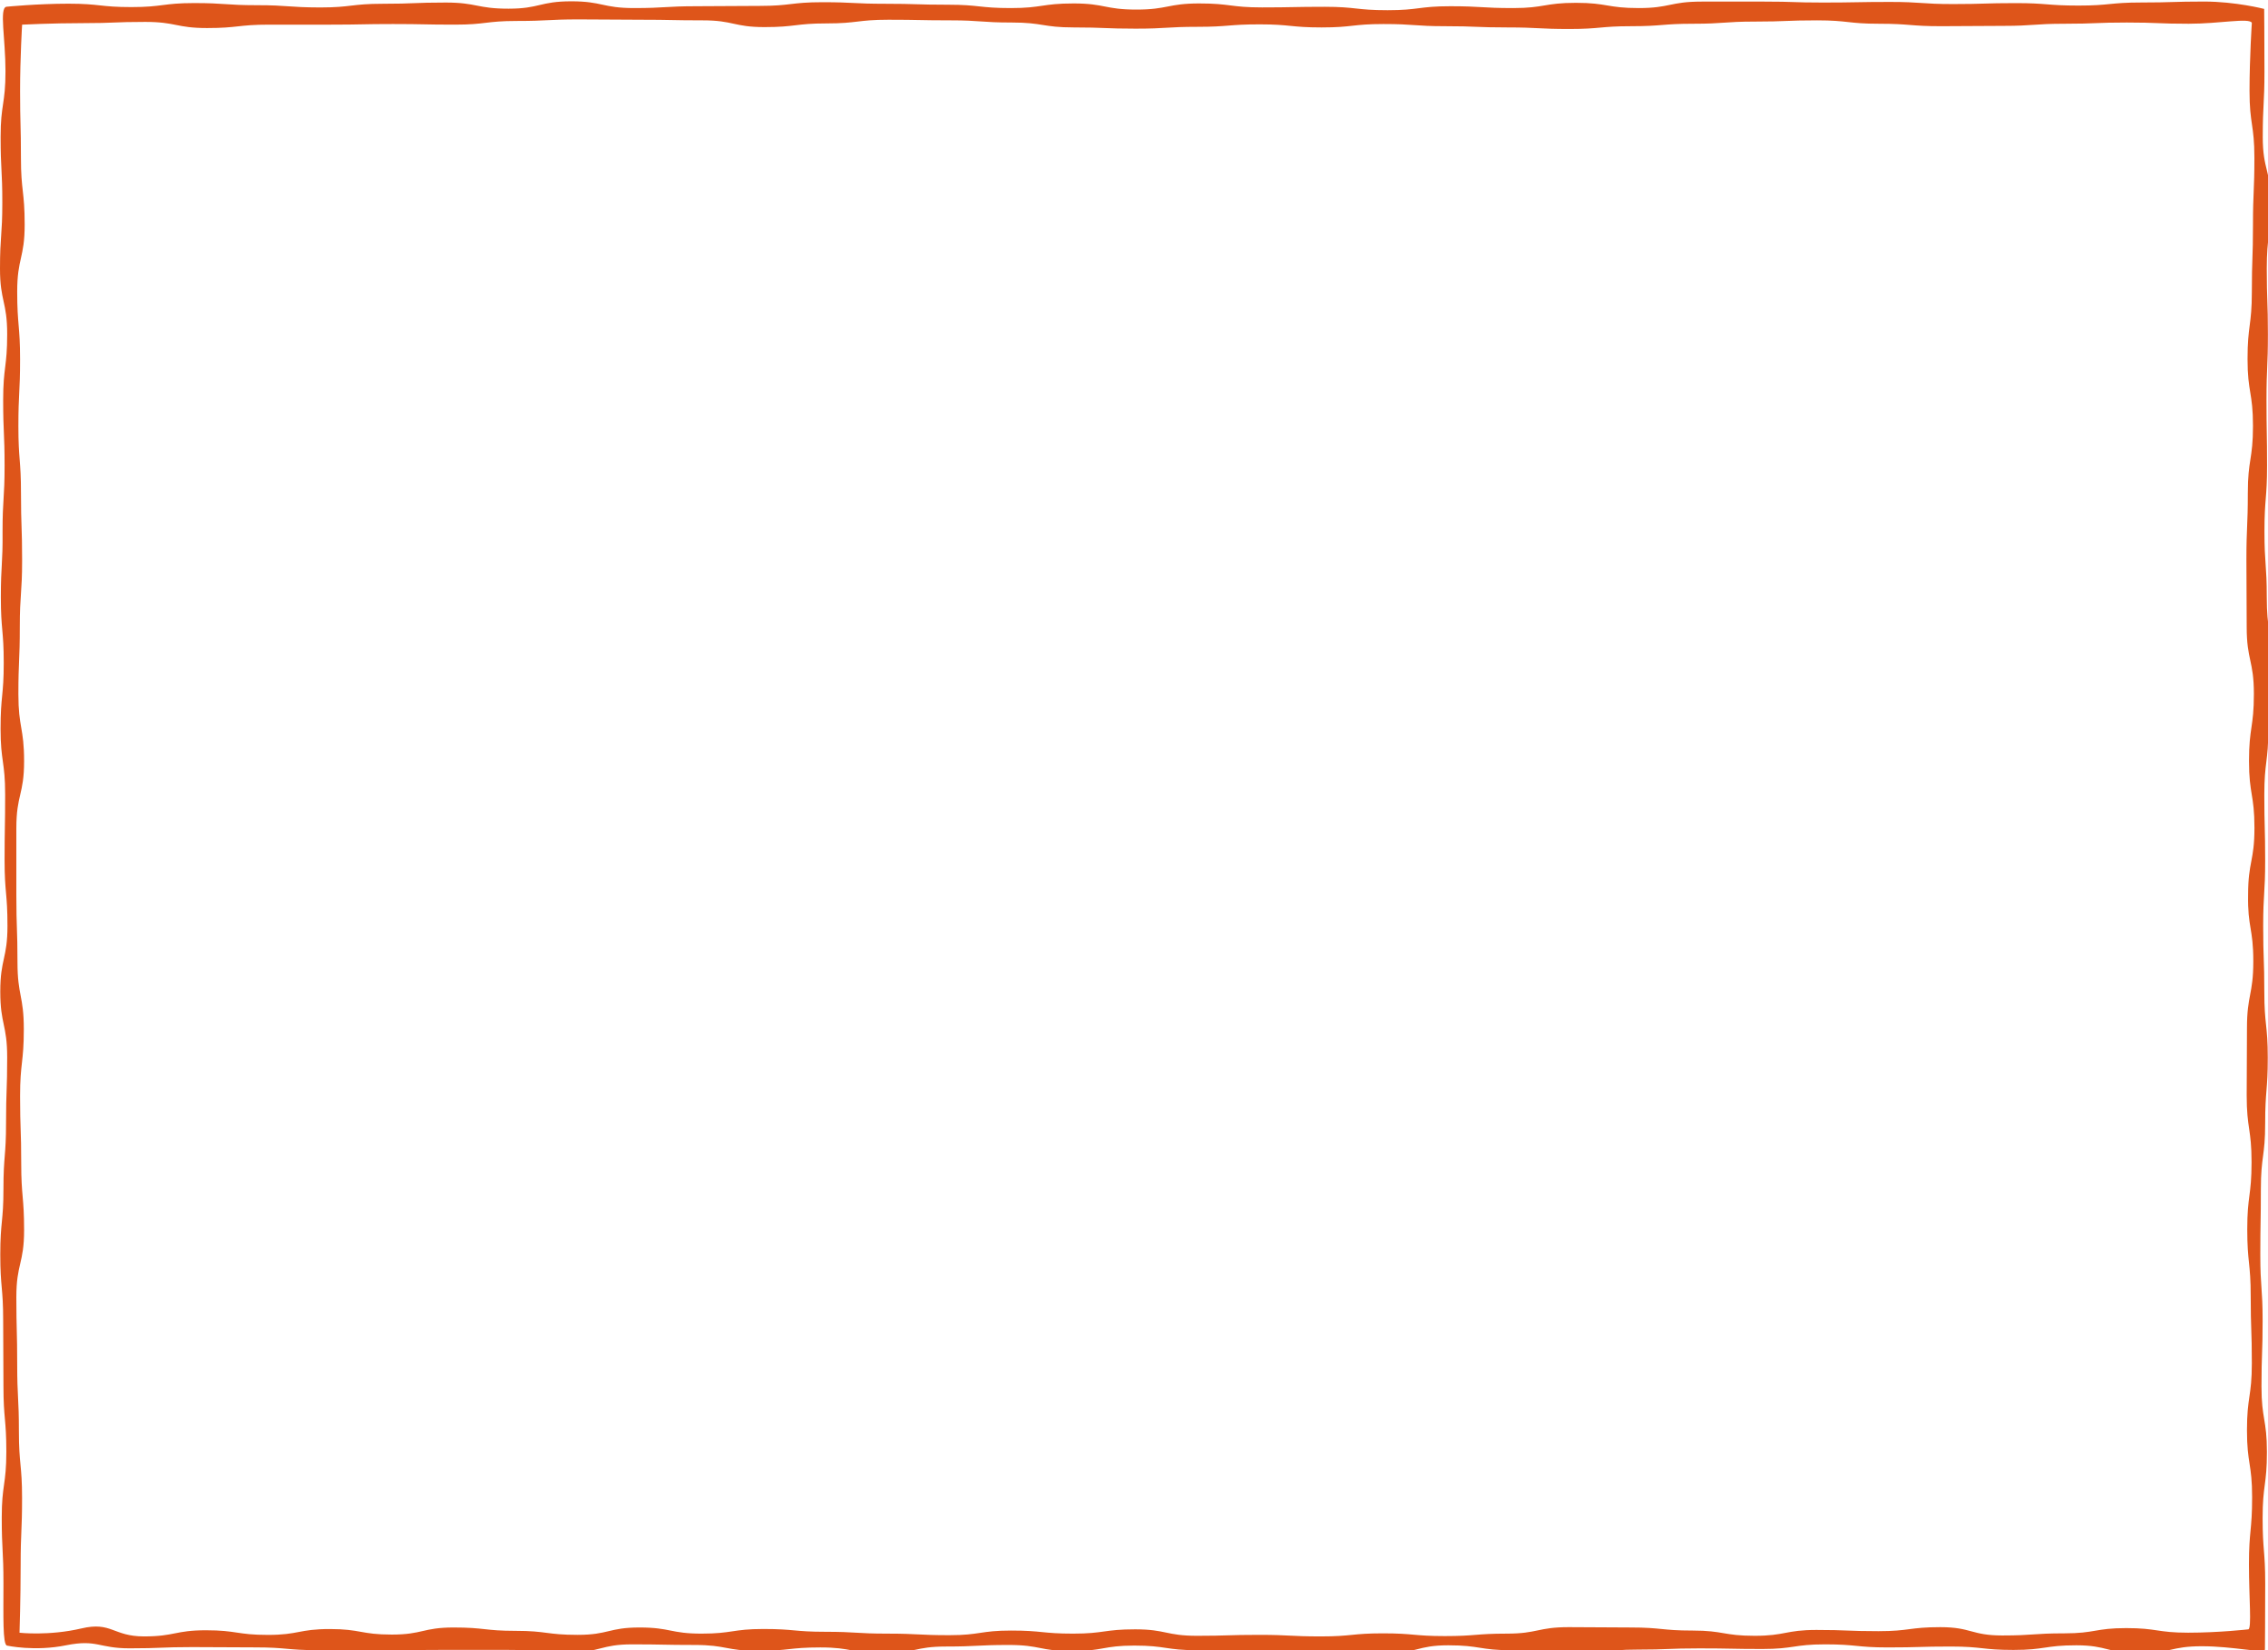
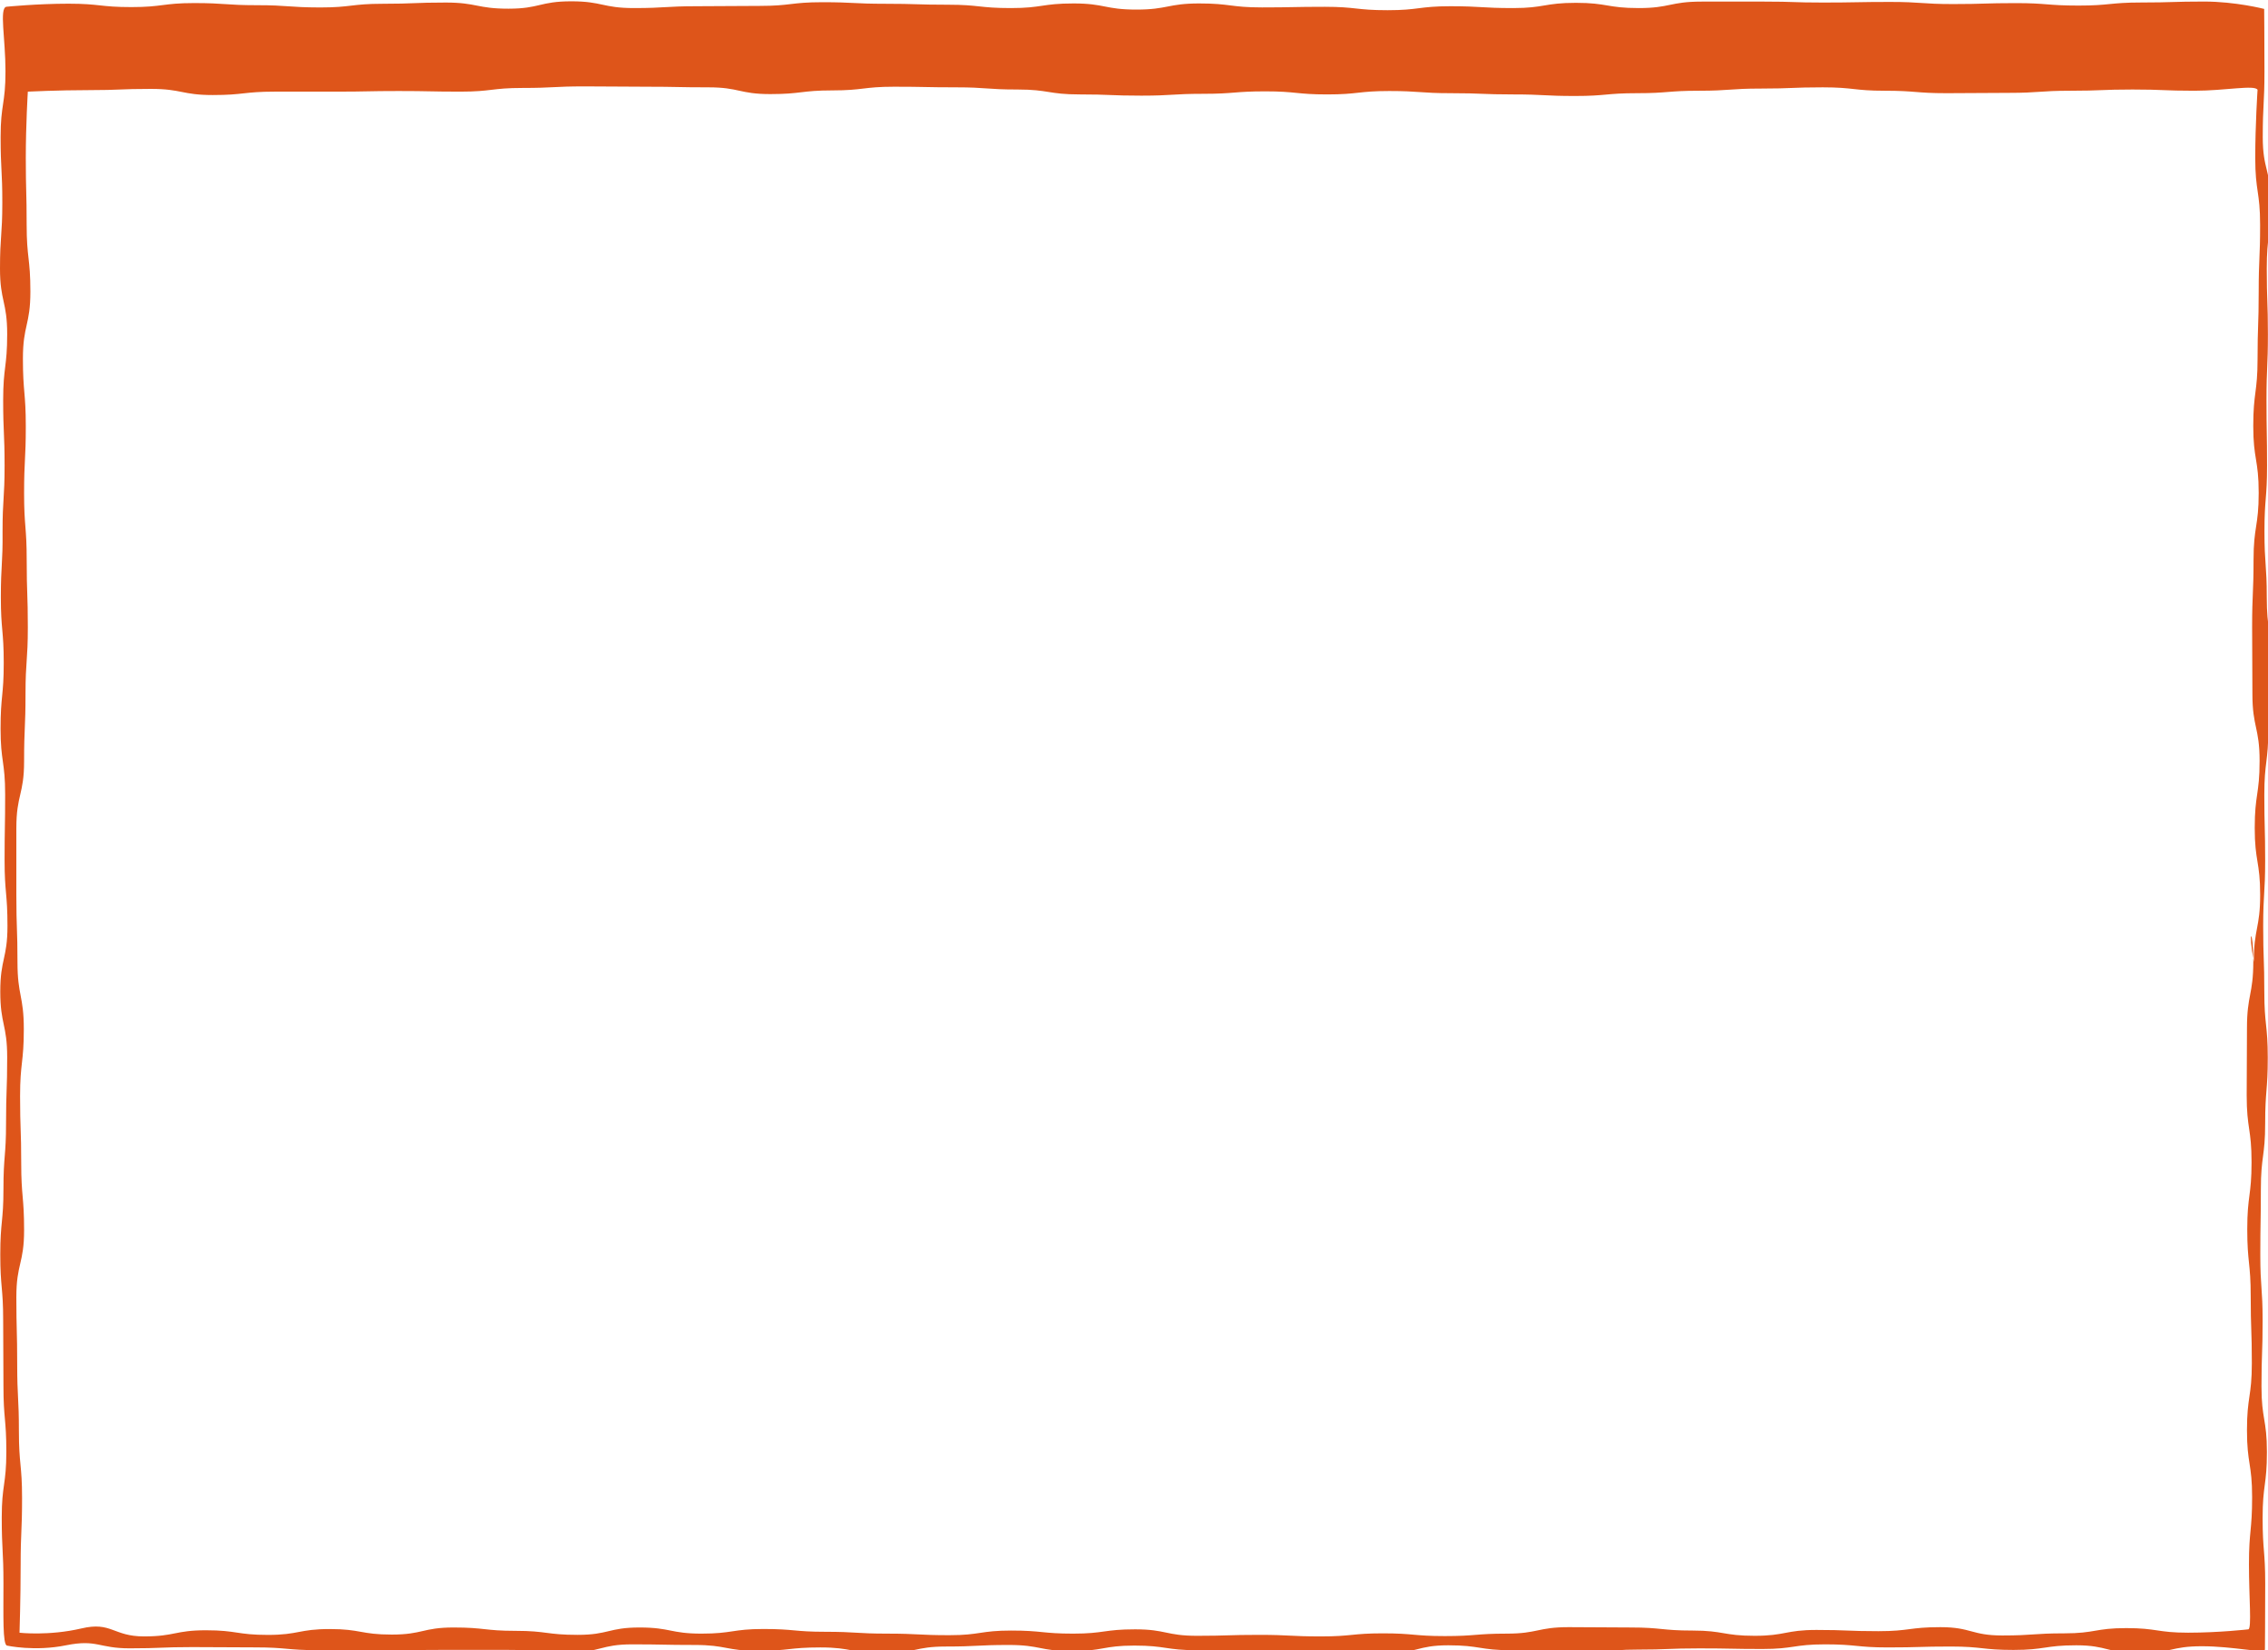
<svg xmlns="http://www.w3.org/2000/svg" version="1.2" baseProfile="tiny" id="レイヤー_1" x="0px" y="0px" viewBox="0 0 480 349.25" overflow="visible" xml:space="preserve">
-   <path fill="#DE551A" d="M480.71,140.32c0-6.96-0.97-6.96-0.97-13.91c0-6.96-0.49-6.96-0.49-13.92c0-6.96,0.55-6.96,0.55-13.92  c0-6.96-0.12-6.96-0.12-13.91s0.3-6.96,0.3-13.92c0-6.96-0.24-6.96-0.24-13.91c0-6.96,0.85-6.96,0.85-13.91  c0-6.96-1.7-6.96-1.7-13.92c0-6.96,0.36-6.96,0.36-13.91c0-6.96-0.06-13.2-0.06-13.2s-6.01-1.56-12.69-1.56  c-6.68,0-6.68,0.2-13.29,0.2c-6.68,0-6.68,0.65-13.29,0.65c-6.68,0-6.68-0.52-13.29-0.52c-6.68,0-6.68,0.2-13.29,0.2  c-6.62,0-6.68-0.45-13.35-0.45c-6.68,0-7.47,0.13-14.14,0.13c-6.68,0-5.83-0.2-12.44-0.2h-13.29c-6.68,0-6.68,1.37-13.29,1.37  c-6.68,0-6.68-1.11-13.29-1.11c-6.68,0-6.68,1.11-13.29,1.11c-6.68,0-6.68-0.39-13.29-0.39c-6.68,0-6.68,0.84-13.29,0.84  c-6.68,0-6.68-0.72-13.29-0.72c-6.68,0-6.68,0.13-13.29,0.13c-6.68,0-6.68-0.84-13.29-0.84c-6.62,0-6.68,1.3-13.29,1.3  c-6.68,0-6.68-1.3-13.29-1.3c-6.68,0-6.68,0.98-13.29,0.98c-6.68,0-6.68-0.71-13.29-0.71c-6.68,0-6.68-0.2-13.29-0.2  c-6.68,0-6.68-0.33-13.29-0.33c-6.68,0-6.68,0.78-13.29,0.78c-6.68,0-6.68,0.07-13.29,0.07c-6.68,0-6.68,0.39-13.29,0.39  c-6.68,0-6.68-1.43-13.29-1.43c-6.68,0-6.68,1.56-13.29,1.56c-6.68,0-6.68-1.3-13.29-1.3c-6.68,0-6.68,0.26-13.29,0.26  c-6.68,0-6.68,0.78-13.29,0.78C61,1.56,61,1.1,54.38,1.1s-6.68-0.45-13.29-0.45c-6.62,0-6.68,0.85-13.29,0.85  c-6.62,0-6.68-0.72-13.29-0.72c-6.68,0-13.17,0.65-13.17,0.65c-1.52,0.33-0.18,6.7-0.18,13.66c0,6.96-1.03,6.96-1.03,13.91  c0,6.96,0.36,6.96,0.36,13.92C0.49,49.87,0,49.87,0,56.83c0,6.96,1.52,6.96,1.52,13.91c0,6.96-0.85,6.96-0.85,13.92  s0.3,6.96,0.3,13.91c0,6.96-0.43,6.96-0.43,13.92c0.06,6.96-0.36,6.96-0.36,13.92c0,6.96,0.61,6.96,0.61,13.91  c0,6.96-0.67,6.96-0.67,13.91c0,6.96,0.97,6.96,0.97,13.91c0,6.96-0.12,6.96-0.12,13.92c0,6.96,0.61,6.96,0.61,13.91  c0,6.96-1.52,6.96-1.52,13.91c0,6.96,1.46,6.96,1.46,13.92c0,6.96-0.24,6.96-0.24,13.91c0,6.96-0.55,6.96-0.55,13.92  c0,6.96-0.67,6.96-0.67,13.92c0,6.96,0.61,6.96,0.61,13.91c0,6.96,0.06,6.96,0.06,13.91c0,6.96,0.61,6.96,0.61,13.91  c0,6.96-0.97,6.96-0.97,13.92c0,6.96,0.36,6.96,0.36,13.91c0,6.96-0.18,12.88,0.73,13.2c0,0,5.89,1.3,12.56-0.07  c6.56-1.3,6.8,0.65,13.41,0.65c6.68,0,6.68-0.26,13.29-0.26c6.62,0,6.68,0.06,13.29,0.06c6.68,0,6.68,0.59,13.29,0.59  c6.68,0,6.68,0.07,13.29,0.07c6.62,0,6.68-0.13,13.29-0.13h13.29c6.68,0,6.68,0.52,13.29,0.52c6.68,0,6.68-1.69,13.29-1.69  c6.68,0,6.68,0.13,13.29,0.13c6.68,0,6.68,1.24,13.29,1.24c6.68,0,6.68-0.72,13.29-0.72c6.68,0,6.68,1.24,13.29,1.24  c6.68,0,6.68-1.43,13.29-1.43c6.62,0,6.68-0.33,13.29-0.33c6.68,0,6.68,1.3,13.29,1.3c6.68,0,6.68-1.17,13.29-1.17  c6.68,0,6.68,0.98,13.29,0.98c6.68,0,6.68,0.2,13.29,0.2c6.68,0,6.68-0.07,13.29-0.07c6.68,0,6.68,0.52,13.29,0.52  c6.68,0,6.68-1.69,13.29-1.69c6.68,0,6.68,1.04,13.29,1.04c6.68,0,6.68,0.72,13.29,0.72c6.68,0,6.68-0.85,13.29-0.85  c6.68,0,6.68-0.26,13.29-0.26c6.68,0,6.68,0.13,13.29,0.13c6.68,0,6.68-0.98,13.29-0.98c6.68,0,6.68,0.65,13.29,0.65  c6.68,0,6.68-0.19,13.29-0.19c6.68,0,6.68,0.72,13.29,0.72c6.68,0,6.68-0.98,13.29-0.98c6.62,0,6.68,1.69,13.29,1.69  c6.68,0,6.68-1.49,13.29-1.49c6.68,0,12.99,1.56,13.35,0.71c0,0,0.06-7.02,0.06-13.98c0-6.96-0.55-6.96-0.55-13.91  c0-6.96,0.91-6.96,0.91-13.91c0-6.96-1.15-6.96-1.15-13.91c0-6.96,0.24-6.96,0.24-13.92c0-6.96-0.49-6.96-0.49-13.92  c0-6.96,0.12-6.96,0.12-13.91c0-6.96,0.91-6.96,0.91-13.92c0-6.96,0.55-6.96,0.55-13.91c0-6.96-0.73-6.96-0.73-13.91  c0-6.96-0.24-6.96-0.24-13.92c0-6.96,0.42-6.96,0.42-13.91c0-6.96-0.18-6.96-0.18-13.91c0-6.96,0.85-6.96,0.85-13.91  C480.65,147.28,480.71,147.28,480.71,140.32 M476.89,203.46c0,7.09-1.34,7.09-1.34,14.18c0,7.09-0.06,7.09-0.06,14.18  c0,7.09,1.03,7.09,1.03,14.18c0,7.09-0.91,7.09-0.91,14.18c0,7.09,0.73,7.09,0.73,14.18s0.24,7.09,0.24,14.18  c0,7.09-1.03,7.09-1.03,14.18c0,7.09,1.09,7.09,1.09,14.18s-0.67,7.09-0.67,14.18c0,7.09,0.61,13.53-0.12,13.79  c0,0-6.19,0.71-12.75,0.71c-6.56,0-6.56-0.97-13.11-0.97c-6.56,0-6.56,1.11-13.11,1.11c-6.56,0-6.56,0.45-13.11,0.45  c-6.56,0-6.56-1.76-13.11-1.76c-6.56,0-6.56,0.85-13.11,0.85s-6.56-0.26-13.11-0.26c-6.56,0-6.56,1.24-13.11,1.24  c-6.56,0-6.56-1.11-13.11-1.11s-6.56-0.65-13.11-0.65c-6.55,0-6.55-0.07-13.11-0.07c-6.55,0-6.55,1.37-13.11,1.37  s-6.56,0.52-13.11,0.52c-6.56,0-6.56-0.58-13.11-0.58c-6.56,0-6.56,0.65-13.11,0.65c-6.56,0-6.56-0.33-13.11-0.33  c-6.55,0-6.55,0.2-13.11,0.2c-6.55,0-6.55-1.37-13.11-1.37c-6.56,0-6.56,0.91-13.11,0.91c-6.56,0-6.56-0.65-13.11-0.65  c-6.56,0-6.56,0.98-13.11,0.98c-6.55,0-6.55-0.33-13.11-0.33c-6.56,0-6.56-0.39-13.11-0.39c-6.56,0-6.56-0.59-13.11-0.59  c-6.56,0-6.56,0.98-13.11,0.98c-6.56,0-6.56-1.3-13.11-1.3c-6.55,0-6.55,1.56-13.11,1.56c-6.55,0-6.55-0.85-13.11-0.85  c-6.56,0-6.56-0.71-13.11-0.71c-6.56,0-6.56,1.5-13.11,1.5s-6.56-1.17-13.11-1.17c-6.56,0-6.56,1.24-13.11,1.24  c-6.56,0-6.56-0.98-13.11-0.98s-6.56,1.3-13.11,1.3c-6.56,0-6.86-3.19-13.23-1.69c-6.92,1.62-13.11,0.91-13.11,0.91  s0.24-7.22,0.24-14.31s0.3-7.09,0.3-14.18c0-7.09-0.67-7.09-0.67-14.18s-0.36-7.09-0.36-14.18c0-7.09-0.18-7.09-0.18-14.18  c0-7.09,1.64-7.09,1.64-14.18c0-7.09-0.61-7.09-0.61-14.18c0-7.09-0.24-7.09-0.24-14.18c0-7.09,0.79-7.09,0.79-14.18  c0-7.09-1.34-7.09-1.34-14.18c0-7.09-0.24-7.09-0.24-14.18v-14.18c0-7.09,1.64-7.09,1.64-14.18c0-7.09-1.21-7.09-1.21-14.18  c0-7.09,0.3-7.09,0.3-14.18c0-7.09,0.49-7.09,0.49-14.18c0-7.09-0.24-7.09-0.24-14.18c0-7.09-0.55-7.09-0.55-14.18  s0.36-7.09,0.36-14.18c0-7.09-0.61-7.22-0.61-14.31c0-7.09,1.58-7.09,1.58-14.18c0-7.09-0.79-7.09-0.79-14.18  c0-7.02-0.18-7.02-0.18-14.11c0-7.09,0.43-14.04,0.43-14.04s6.37-0.32,12.93-0.32c6.56,0,6.56-0.26,13.11-0.26  c6.56,0,6.56,1.3,13.11,1.3s6.56-0.72,13.11-0.72h13.11c6.56,0,6.56-0.13,13.11-0.13c6.55,0,6.55,0.13,13.11,0.13  c6.56,0,6.56-0.78,13.11-0.78c6.56,0,6.56-0.33,13.11-0.33c6.56,0,6.56,0.07,13.11,0.07c6.56,0,6.56,0.13,13.11,0.13  c6.55,0,6.55,1.43,13.11,1.43c6.55,0,6.55-0.78,13.11-0.78c6.56,0,6.56-0.78,13.11-0.78c6.56,0,6.56,0.13,13.11,0.13  c6.43,0,6.43,0.46,12.99,0.46c6.56,0,6.56,1.04,13.11,1.04c6.56,0,6.56,0.26,13.11,0.26s6.56-0.39,13.11-0.39  c6.56,0,6.56-0.52,13.11-0.52c6.56,0,6.56,0.65,13.11,0.65c6.56,0,6.56-0.72,13.11-0.72c6.55,0,6.55,0.46,13.11,0.46  c6.55,0,6.55,0.26,13.11,0.26c6.56,0,6.56,0.33,13.11,0.33c6.56,0,6.56-0.59,13.11-0.59c6.56,0,6.56-0.52,13.11-0.52  c6.56,0,6.56-0.46,13.11-0.46c6.56,0,6.56-0.26,13.11-0.26s6.56,0.72,13.11,0.72s6.56,0.52,13.11,0.52c6.56,0,6.56-0.07,13.11-0.07  s6.56-0.45,13.11-0.45c6.55,0,6.55-0.26,13.11-0.26c6.55,0,6.55,0.26,13.11,0.26s12.75-1.3,13.35-0.2c0,0-0.49,7.35-0.49,14.43  c0,7.09,1.03,7.09,1.03,14.18s-0.3,7.09-0.3,14.18c0,7.09-0.24,7.09-0.24,14.18c0,7.09-0.91,7.09-0.91,14.18s1.15,7.09,1.15,14.18  c0,7.09-1.09,7.09-1.09,14.18c0,7.09-0.3,7.09-0.3,14.18s0.06,7.09,0.06,14.18c0,7.09,1.52,7.09,1.52,14.18  c0,7.09-1.03,7.09-1.03,14.18c0,7.09,1.15,7.09,1.15,14.18c0,7.09-1.34,7.09-1.34,14.18C475.67,196.37,476.89,196.37,476.89,203.46" />
+   <path fill="#DE551A" d="M480.71,140.32c0-6.96-0.97-6.96-0.97-13.91c0-6.96-0.49-6.96-0.49-13.92c0-6.96,0.55-6.96,0.55-13.92  c0-6.96-0.12-6.96-0.12-13.91s0.3-6.96,0.3-13.92c0-6.96-0.24-6.96-0.24-13.91c0-6.96,0.85-6.96,0.85-13.91  c0-6.96-1.7-6.96-1.7-13.92c0-6.96,0.36-6.96,0.36-13.91c0-6.96-0.06-13.2-0.06-13.2s-6.01-1.56-12.69-1.56  c-6.68,0-6.68,0.2-13.29,0.2c-6.68,0-6.68,0.65-13.29,0.65c-6.68,0-6.68-0.52-13.29-0.52c-6.68,0-6.68,0.2-13.29,0.2  c-6.62,0-6.68-0.45-13.35-0.45c-6.68,0-7.47,0.13-14.14,0.13c-6.68,0-5.83-0.2-12.44-0.2h-13.29c-6.68,0-6.68,1.37-13.29,1.37  c-6.68,0-6.68-1.11-13.29-1.11c-6.68,0-6.68,1.11-13.29,1.11c-6.68,0-6.68-0.39-13.29-0.39c-6.68,0-6.68,0.84-13.29,0.84  c-6.68,0-6.68-0.72-13.29-0.72c-6.68,0-6.68,0.13-13.29,0.13c-6.68,0-6.68-0.84-13.29-0.84c-6.62,0-6.68,1.3-13.29,1.3  c-6.68,0-6.68-1.3-13.29-1.3c-6.68,0-6.68,0.98-13.29,0.98c-6.68,0-6.68-0.71-13.29-0.71c-6.68,0-6.68-0.2-13.29-0.2  c-6.68,0-6.68-0.33-13.29-0.33c-6.68,0-6.68,0.78-13.29,0.78c-6.68,0-6.68,0.07-13.29,0.07c-6.68,0-6.68,0.39-13.29,0.39  c-6.68,0-6.68-1.43-13.29-1.43c-6.68,0-6.68,1.56-13.29,1.56c-6.68,0-6.68-1.3-13.29-1.3c-6.68,0-6.68,0.26-13.29,0.26  c-6.68,0-6.68,0.78-13.29,0.78C61,1.56,61,1.1,54.38,1.1s-6.68-0.45-13.29-0.45c-6.62,0-6.68,0.85-13.29,0.85  c-6.62,0-6.68-0.72-13.29-0.72c-6.68,0-13.17,0.65-13.17,0.65c-1.52,0.33-0.18,6.7-0.18,13.66c0,6.96-1.03,6.96-1.03,13.91  c0,6.96,0.36,6.96,0.36,13.92C0.49,49.87,0,49.87,0,56.83c0,6.96,1.52,6.96,1.52,13.91c0,6.96-0.85,6.96-0.85,13.92  s0.3,6.96,0.3,13.91c0,6.96-0.43,6.96-0.43,13.92c0.06,6.96-0.36,6.96-0.36,13.92c0,6.96,0.61,6.96,0.61,13.91  c0,6.96-0.67,6.96-0.67,13.91c0,6.96,0.97,6.96,0.97,13.91c0,6.96-0.12,6.96-0.12,13.92c0,6.96,0.61,6.96,0.61,13.91  c0,6.96-1.52,6.96-1.52,13.91c0,6.96,1.46,6.96,1.46,13.92c0,6.96-0.24,6.96-0.24,13.91c0,6.96-0.55,6.96-0.55,13.92  c0,6.96-0.67,6.96-0.67,13.92c0,6.96,0.61,6.96,0.61,13.91c0,6.96,0.06,6.96,0.06,13.91c0,6.96,0.61,6.96,0.61,13.91  c0,6.96-0.97,6.96-0.97,13.92c0,6.96,0.36,6.96,0.36,13.91c0,6.96-0.18,12.88,0.73,13.2c0,0,5.89,1.3,12.56-0.07  c6.56-1.3,6.8,0.65,13.41,0.65c6.68,0,6.68-0.26,13.29-0.26c6.62,0,6.68,0.06,13.29,0.06c6.68,0,6.68,0.59,13.29,0.59  c6.68,0,6.68,0.07,13.29,0.07c6.62,0,6.68-0.13,13.29-0.13h13.29c6.68,0,6.68,0.52,13.29,0.52c6.68,0,6.68-1.69,13.29-1.69  c6.68,0,6.68,0.13,13.29,0.13c6.68,0,6.68,1.24,13.29,1.24c6.68,0,6.68-0.72,13.29-0.72c6.68,0,6.68,1.24,13.29,1.24  c6.68,0,6.68-1.43,13.29-1.43c6.62,0,6.68-0.33,13.29-0.33c6.68,0,6.68,1.3,13.29,1.3c6.68,0,6.68-1.17,13.29-1.17  c6.68,0,6.68,0.98,13.29,0.98c6.68,0,6.68,0.2,13.29,0.2c6.68,0,6.68-0.07,13.29-0.07c6.68,0,6.68,0.52,13.29,0.52  c6.68,0,6.68-1.69,13.29-1.69c6.68,0,6.68,1.04,13.29,1.04c6.68,0,6.68,0.72,13.29,0.72c6.68,0,6.68-0.85,13.29-0.85  c6.68,0,6.68-0.26,13.29-0.26c6.68,0,6.68,0.13,13.29,0.13c6.68,0,6.68-0.98,13.29-0.98c6.68,0,6.68,0.65,13.29,0.65  c6.68,0,6.68-0.19,13.29-0.19c6.68,0,6.68,0.72,13.29,0.72c6.68,0,6.68-0.98,13.29-0.98c6.62,0,6.68,1.69,13.29,1.69  c6.68,0,6.68-1.49,13.29-1.49c6.68,0,12.99,1.56,13.35,0.71c0,0,0.06-7.02,0.06-13.98c0-6.96-0.55-6.96-0.55-13.91  c0-6.96,0.91-6.96,0.91-13.91c0-6.96-1.15-6.96-1.15-13.91c0-6.96,0.24-6.96,0.24-13.92c0-6.96-0.49-6.96-0.49-13.92  c0-6.96,0.12-6.96,0.12-13.91c0-6.96,0.91-6.96,0.91-13.92c0-6.96,0.55-6.96,0.55-13.91c0-6.96-0.73-6.96-0.73-13.91  c0-6.96-0.24-6.96-0.24-13.92c0-6.96,0.42-6.96,0.42-13.91c0-6.96-0.18-6.96-0.18-13.91c0-6.96,0.85-6.96,0.85-13.91  C480.65,147.28,480.71,147.28,480.71,140.32 M476.89,203.46c0,7.09-1.34,7.09-1.34,14.18c0,7.09-0.06,7.09-0.06,14.18  c0,7.09,1.03,7.09,1.03,14.18c0,7.09-0.91,7.09-0.91,14.18c0,7.09,0.73,7.09,0.73,14.18s0.24,7.09,0.24,14.18  c0,7.09-1.03,7.09-1.03,14.18c0,7.09,1.09,7.09,1.09,14.18s-0.67,7.09-0.67,14.18c0,7.09,0.61,13.53-0.12,13.79  c0,0-6.19,0.71-12.75,0.71c-6.56,0-6.56-0.97-13.11-0.97c-6.56,0-6.56,1.11-13.11,1.11c-6.56,0-6.56,0.45-13.11,0.45  c-6.56,0-6.56-1.76-13.11-1.76c-6.56,0-6.56,0.85-13.11,0.85s-6.56-0.26-13.11-0.26c-6.56,0-6.56,1.24-13.11,1.24  c-6.56,0-6.56-1.11-13.11-1.11s-6.56-0.65-13.11-0.65c-6.55,0-6.55-0.07-13.11-0.07c-6.55,0-6.55,1.37-13.11,1.37  s-6.56,0.52-13.11,0.52c-6.56,0-6.56-0.58-13.11-0.58c-6.56,0-6.56,0.65-13.11,0.65c-6.56,0-6.56-0.33-13.11-0.33  c-6.55,0-6.55,0.2-13.11,0.2c-6.55,0-6.55-1.37-13.11-1.37c-6.56,0-6.56,0.91-13.11,0.91c-6.56,0-6.56-0.65-13.11-0.65  c-6.56,0-6.56,0.98-13.11,0.98c-6.55,0-6.55-0.33-13.11-0.33c-6.56,0-6.56-0.39-13.11-0.39c-6.56,0-6.56-0.59-13.11-0.59  c-6.56,0-6.56,0.98-13.11,0.98c-6.56,0-6.56-1.3-13.11-1.3c-6.55,0-6.55,1.56-13.11,1.56c-6.55,0-6.55-0.85-13.11-0.85  c-6.56,0-6.56-0.71-13.11-0.71c-6.56,0-6.56,1.5-13.11,1.5s-6.56-1.17-13.11-1.17c-6.56,0-6.56,1.24-13.11,1.24  c-6.56,0-6.56-0.98-13.11-0.98s-6.56,1.3-13.11,1.3c-6.56,0-6.86-3.19-13.23-1.69c-6.92,1.62-13.11,0.91-13.11,0.91  s0.24-7.22,0.24-14.31s0.3-7.09,0.3-14.18c0-7.09-0.67-7.09-0.67-14.18s-0.36-7.09-0.36-14.18c0-7.09-0.18-7.09-0.18-14.18  c0-7.09,1.64-7.09,1.64-14.18c0-7.09-0.61-7.09-0.61-14.18c0-7.09-0.24-7.09-0.24-14.18c0-7.09,0.79-7.09,0.79-14.18  c0-7.09-1.34-7.09-1.34-14.18c0-7.09-0.24-7.09-0.24-14.18v-14.18c0-7.09,1.64-7.09,1.64-14.18c0-7.09,0.3-7.09,0.3-14.18c0-7.09,0.49-7.09,0.49-14.18c0-7.09-0.24-7.09-0.24-14.18c0-7.09-0.55-7.09-0.55-14.18  s0.36-7.09,0.36-14.18c0-7.09-0.61-7.22-0.61-14.31c0-7.09,1.58-7.09,1.58-14.18c0-7.09-0.79-7.09-0.79-14.18  c0-7.02-0.18-7.02-0.18-14.11c0-7.09,0.43-14.04,0.43-14.04s6.37-0.32,12.93-0.32c6.56,0,6.56-0.26,13.11-0.26  c6.56,0,6.56,1.3,13.11,1.3s6.56-0.72,13.11-0.72h13.11c6.56,0,6.56-0.13,13.11-0.13c6.55,0,6.55,0.13,13.11,0.13  c6.56,0,6.56-0.78,13.11-0.78c6.56,0,6.56-0.33,13.11-0.33c6.56,0,6.56,0.07,13.11,0.07c6.56,0,6.56,0.13,13.11,0.13  c6.55,0,6.55,1.43,13.11,1.43c6.55,0,6.55-0.78,13.11-0.78c6.56,0,6.56-0.78,13.11-0.78c6.56,0,6.56,0.13,13.11,0.13  c6.43,0,6.43,0.46,12.99,0.46c6.56,0,6.56,1.04,13.11,1.04c6.56,0,6.56,0.26,13.11,0.26s6.56-0.39,13.11-0.39  c6.56,0,6.56-0.52,13.11-0.52c6.56,0,6.56,0.65,13.11,0.65c6.56,0,6.56-0.72,13.11-0.72c6.55,0,6.55,0.46,13.11,0.46  c6.55,0,6.55,0.26,13.11,0.26c6.56,0,6.56,0.33,13.11,0.33c6.56,0,6.56-0.59,13.11-0.59c6.56,0,6.56-0.52,13.11-0.52  c6.56,0,6.56-0.46,13.11-0.46c6.56,0,6.56-0.26,13.11-0.26s6.56,0.72,13.11,0.72s6.56,0.52,13.11,0.52c6.56,0,6.56-0.07,13.11-0.07  s6.56-0.45,13.11-0.45c6.55,0,6.55-0.26,13.11-0.26c6.55,0,6.55,0.26,13.11,0.26s12.75-1.3,13.35-0.2c0,0-0.49,7.35-0.49,14.43  c0,7.09,1.03,7.09,1.03,14.18s-0.3,7.09-0.3,14.18c0,7.09-0.24,7.09-0.24,14.18c0,7.09-0.91,7.09-0.91,14.18s1.15,7.09,1.15,14.18  c0,7.09-1.09,7.09-1.09,14.18c0,7.09-0.3,7.09-0.3,14.18s0.06,7.09,0.06,14.18c0,7.09,1.52,7.09,1.52,14.18  c0,7.09-1.03,7.09-1.03,14.18c0,7.09,1.15,7.09,1.15,14.18c0,7.09-1.34,7.09-1.34,14.18C475.67,196.37,476.89,196.37,476.89,203.46" />
  <g>
</g>
  <g>
</g>
  <g>
</g>
  <g>
</g>
  <g>
</g>
  <g>
</g>
</svg>